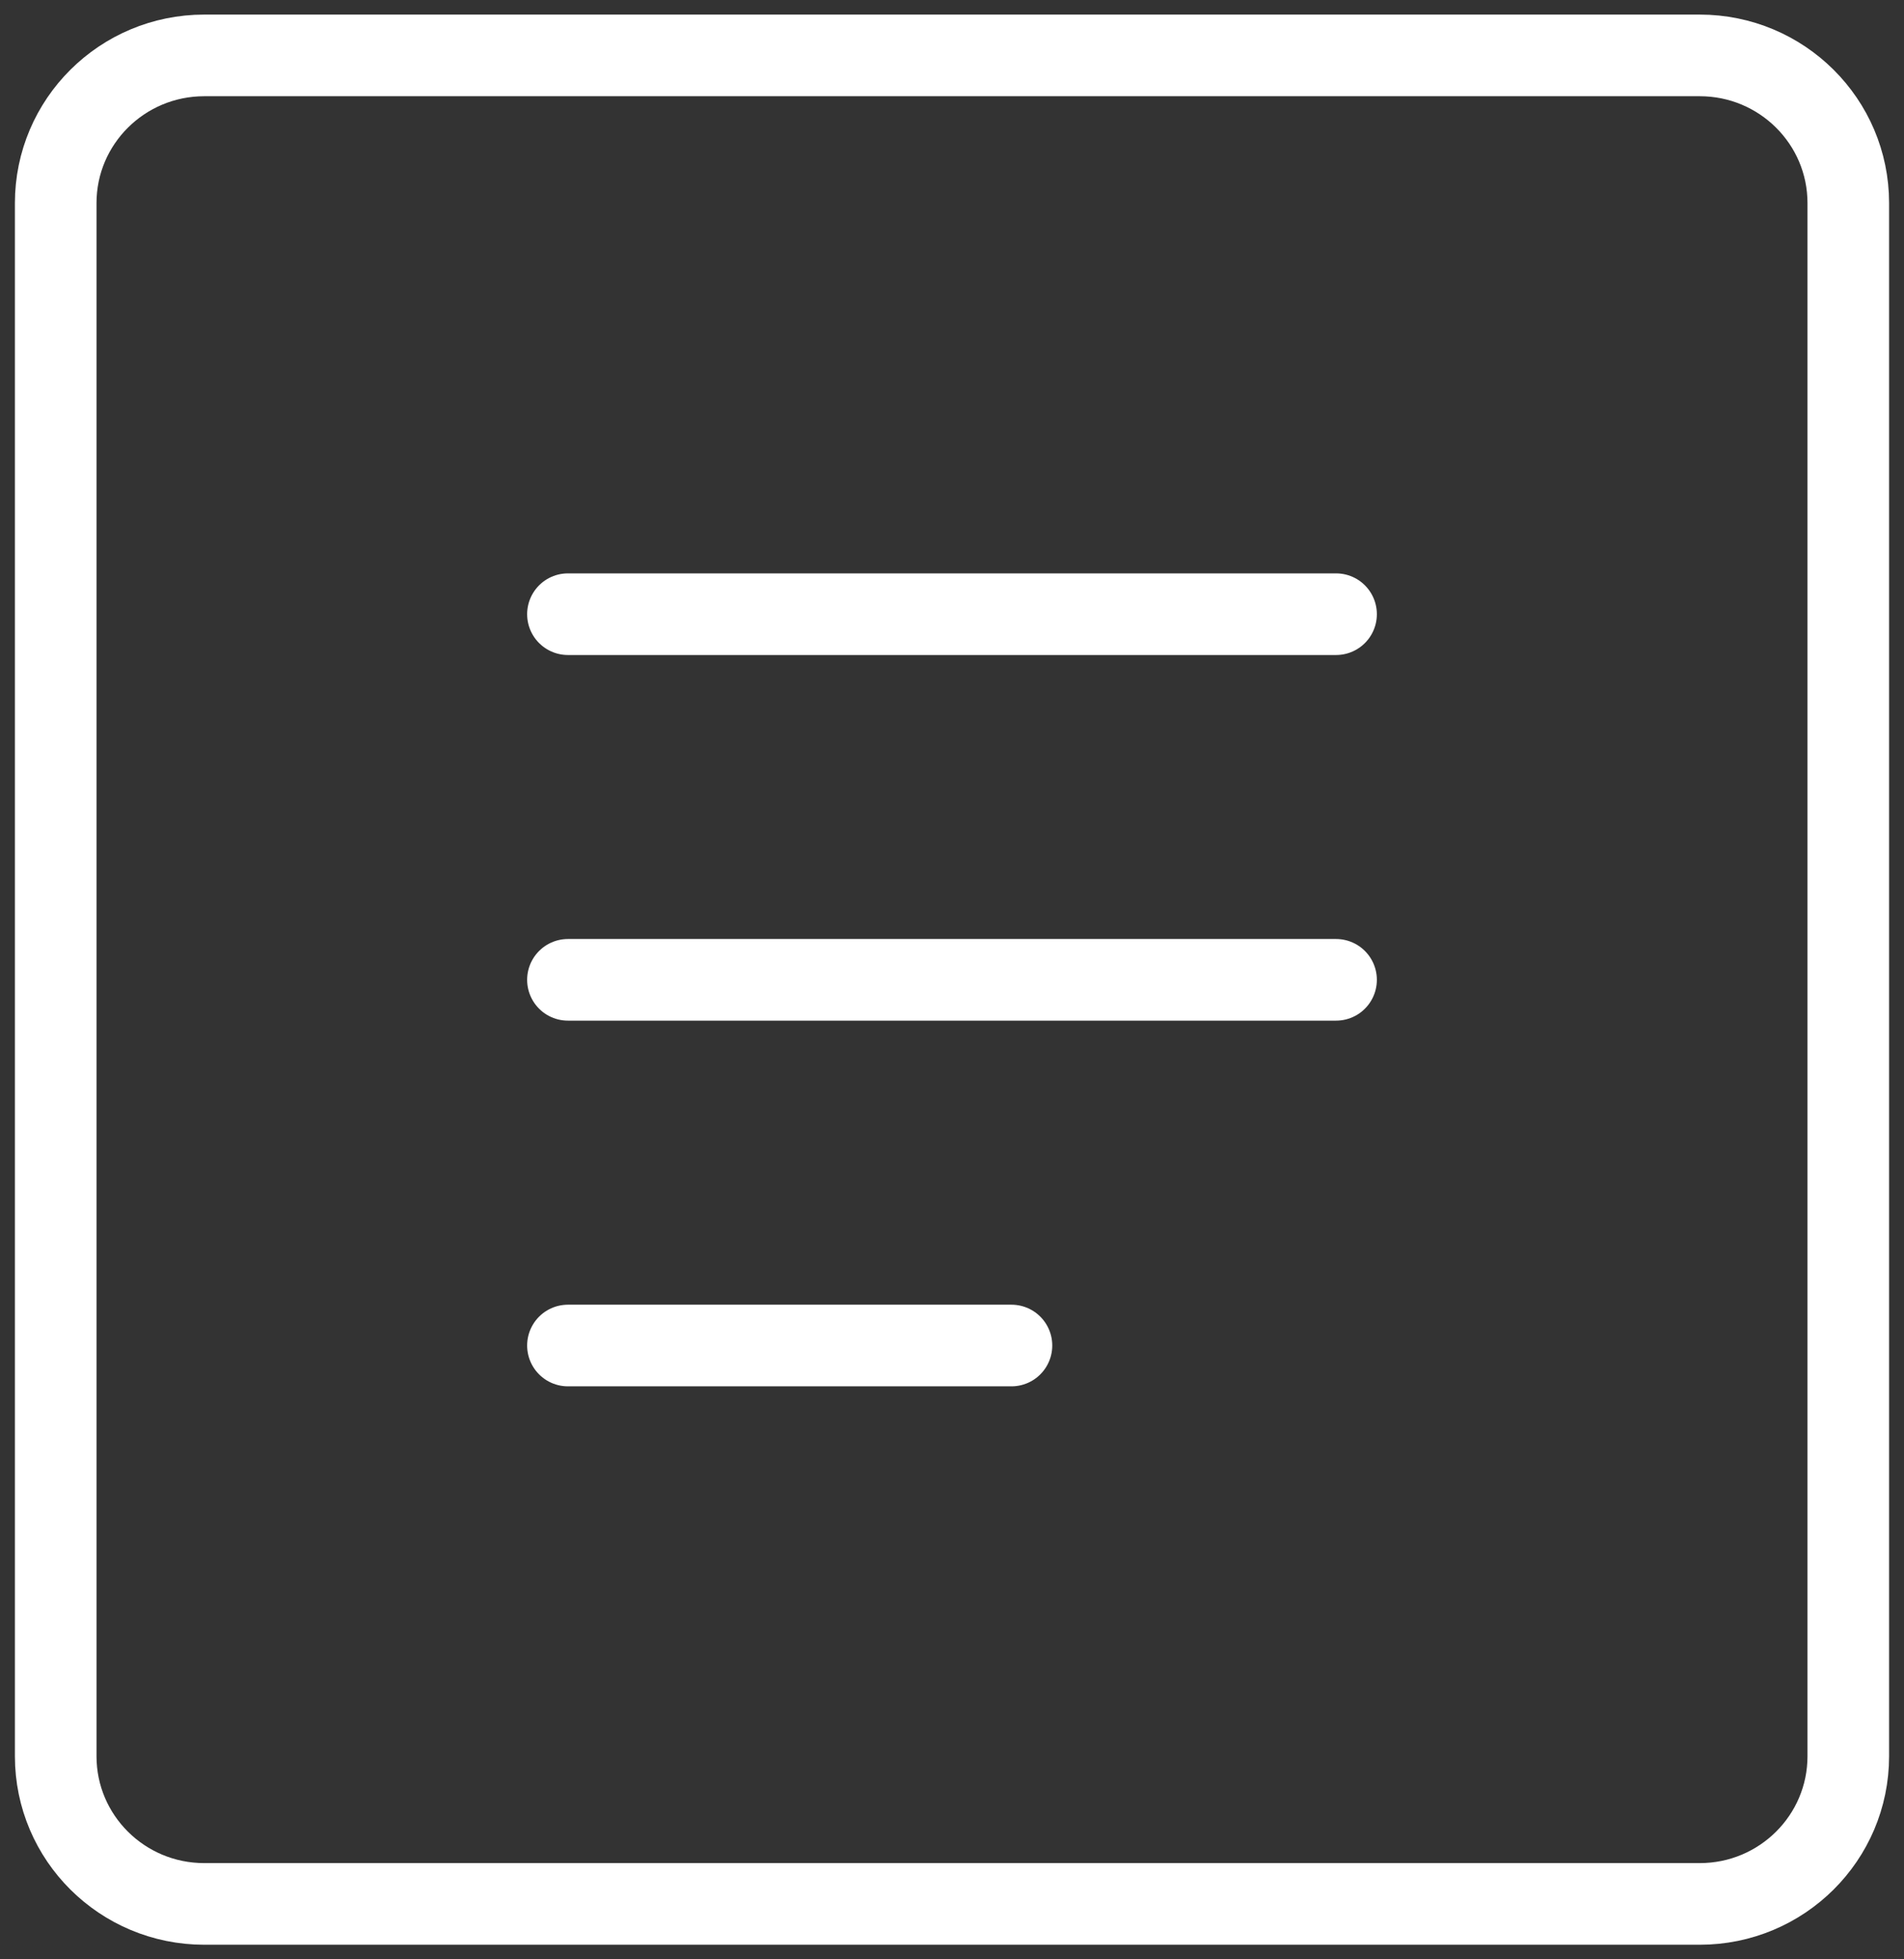
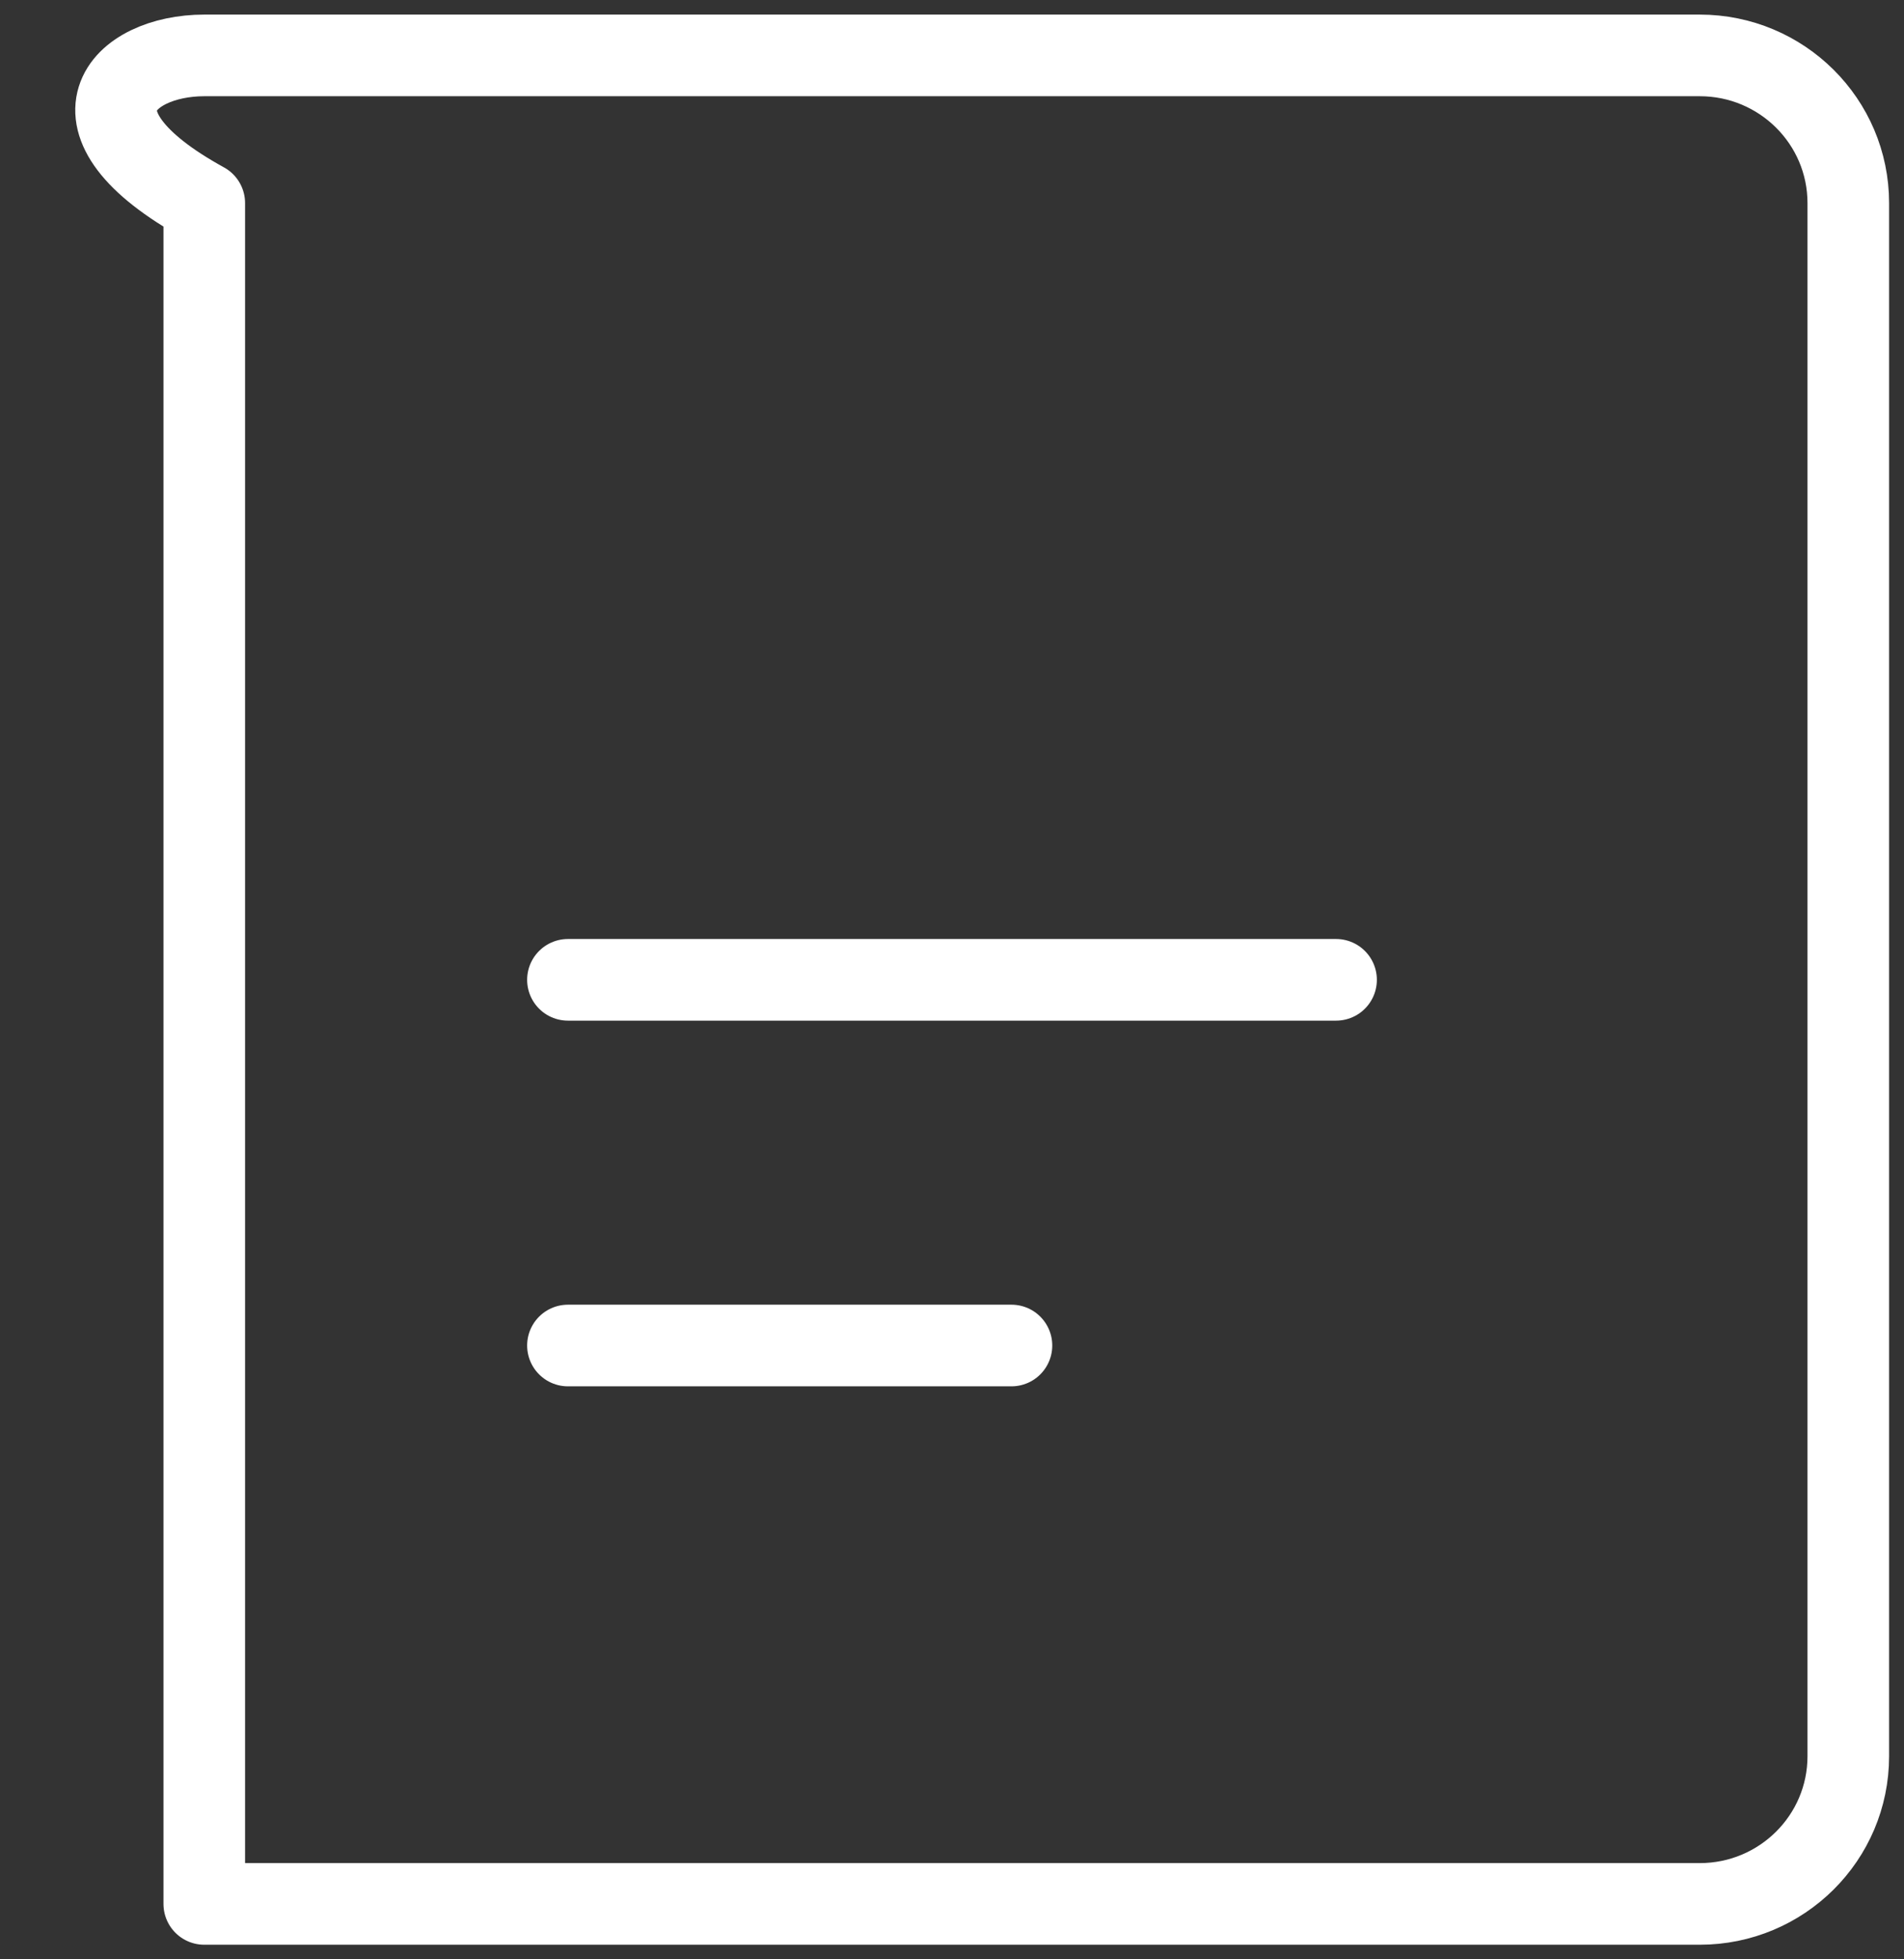
<svg xmlns="http://www.w3.org/2000/svg" width="35" height="36" viewBox="0 0 35 36" fill="none">
  <rect x="0" y="0" width="35" height="36" fill="#333333" stroke="none" />
  <g clip-path="url(#clip0_67_607)">
-     <path d="M3.755 1.018H31.245C32.754 1.018 33.976 2.233 33.976 3.732V32.268C33.976 33.767 32.754 34.982 31.245 34.982H3.755C2.246 34.982 1.024 33.767 1.024 32.268V3.732C1.024 2.233 2.246 1.018 3.755 1.018Z" stroke="white" stroke-width="1.5" stroke-linecap="round" stroke-linejoin="round" />
-     <path d="M10.44 11.285H24.56" stroke="white" stroke-width="1.5" stroke-linecap="round" stroke-linejoin="round" />
+     <path d="M3.755 1.018H31.245C32.754 1.018 33.976 2.233 33.976 3.732V32.268C33.976 33.767 32.754 34.982 31.245 34.982H3.755V3.732C1.024 2.233 2.246 1.018 3.755 1.018Z" stroke="white" stroke-width="1.5" stroke-linecap="round" stroke-linejoin="round" />
    <path d="M10.44 18.003H24.56" stroke="white" stroke-width="1.5" stroke-linecap="round" stroke-linejoin="round" />
    <path d="M10.44 24.722H18.593" stroke="white" stroke-width="1.5" stroke-linecap="round" stroke-linejoin="round" />
  </g>
  <defs>
    <clipPath id="clip0_67_607">
      <rect width="35" height="36" fill="white" />
    </clipPath>
  </defs>
</svg>